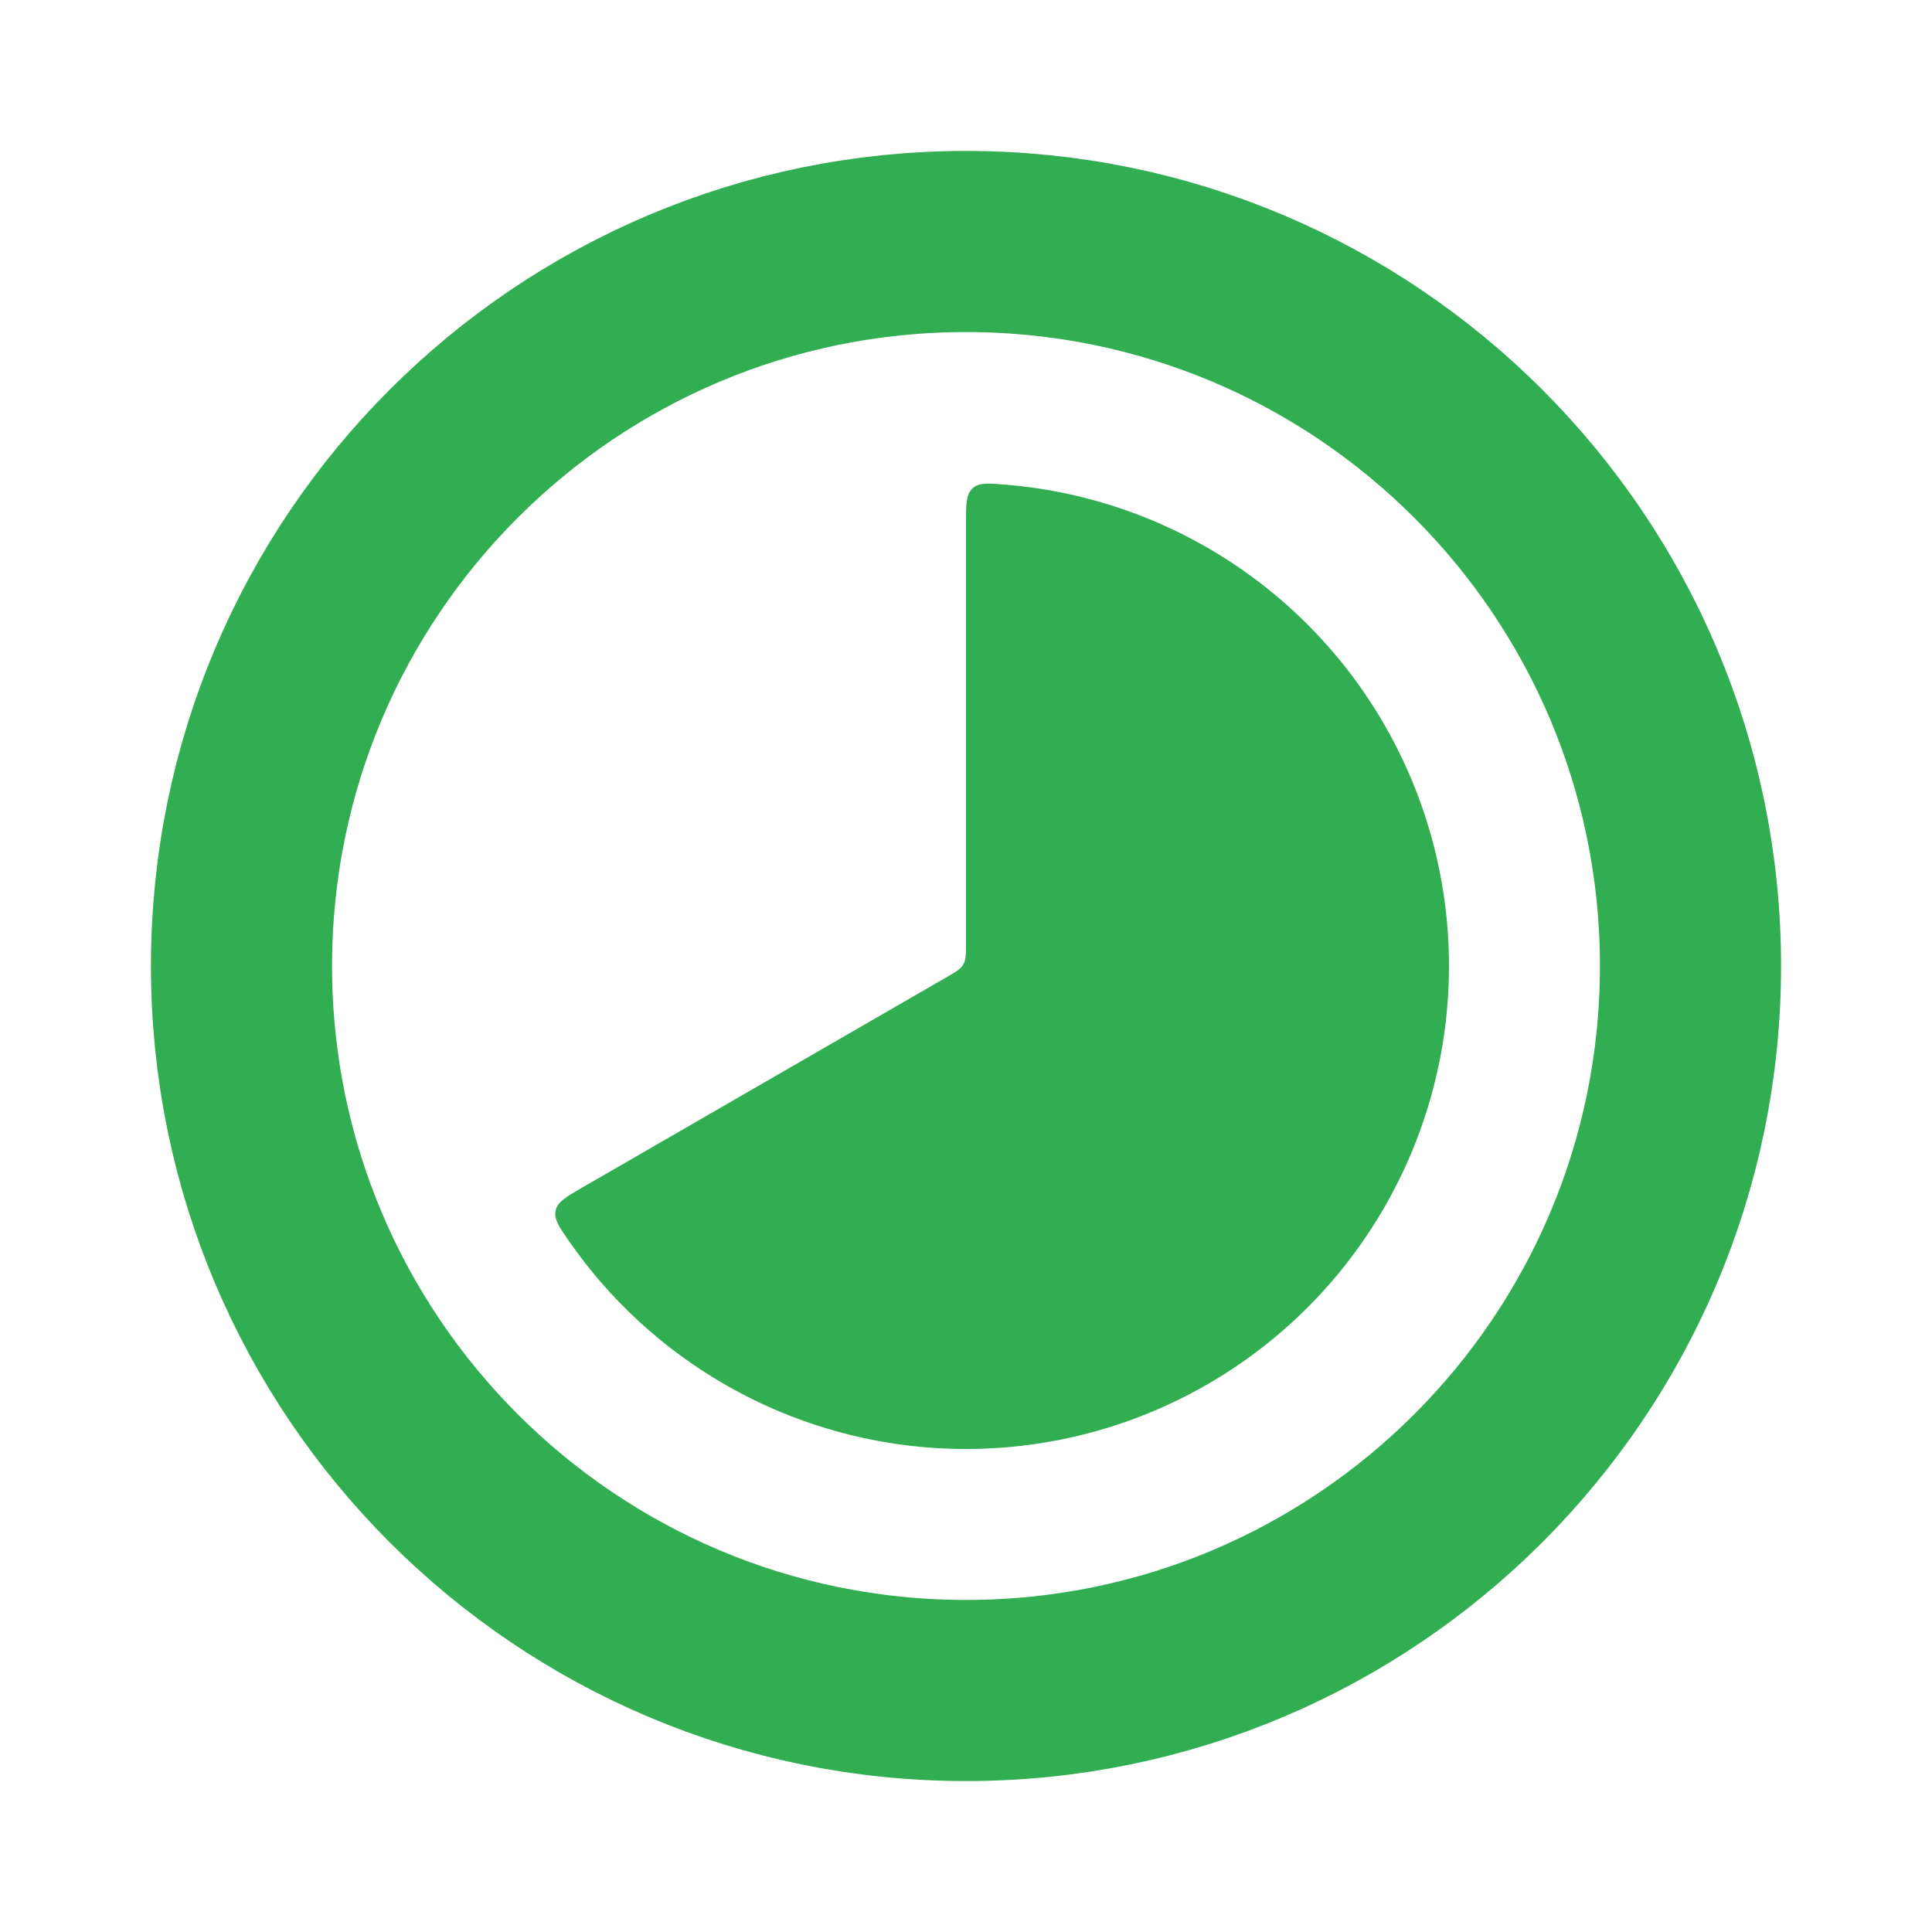
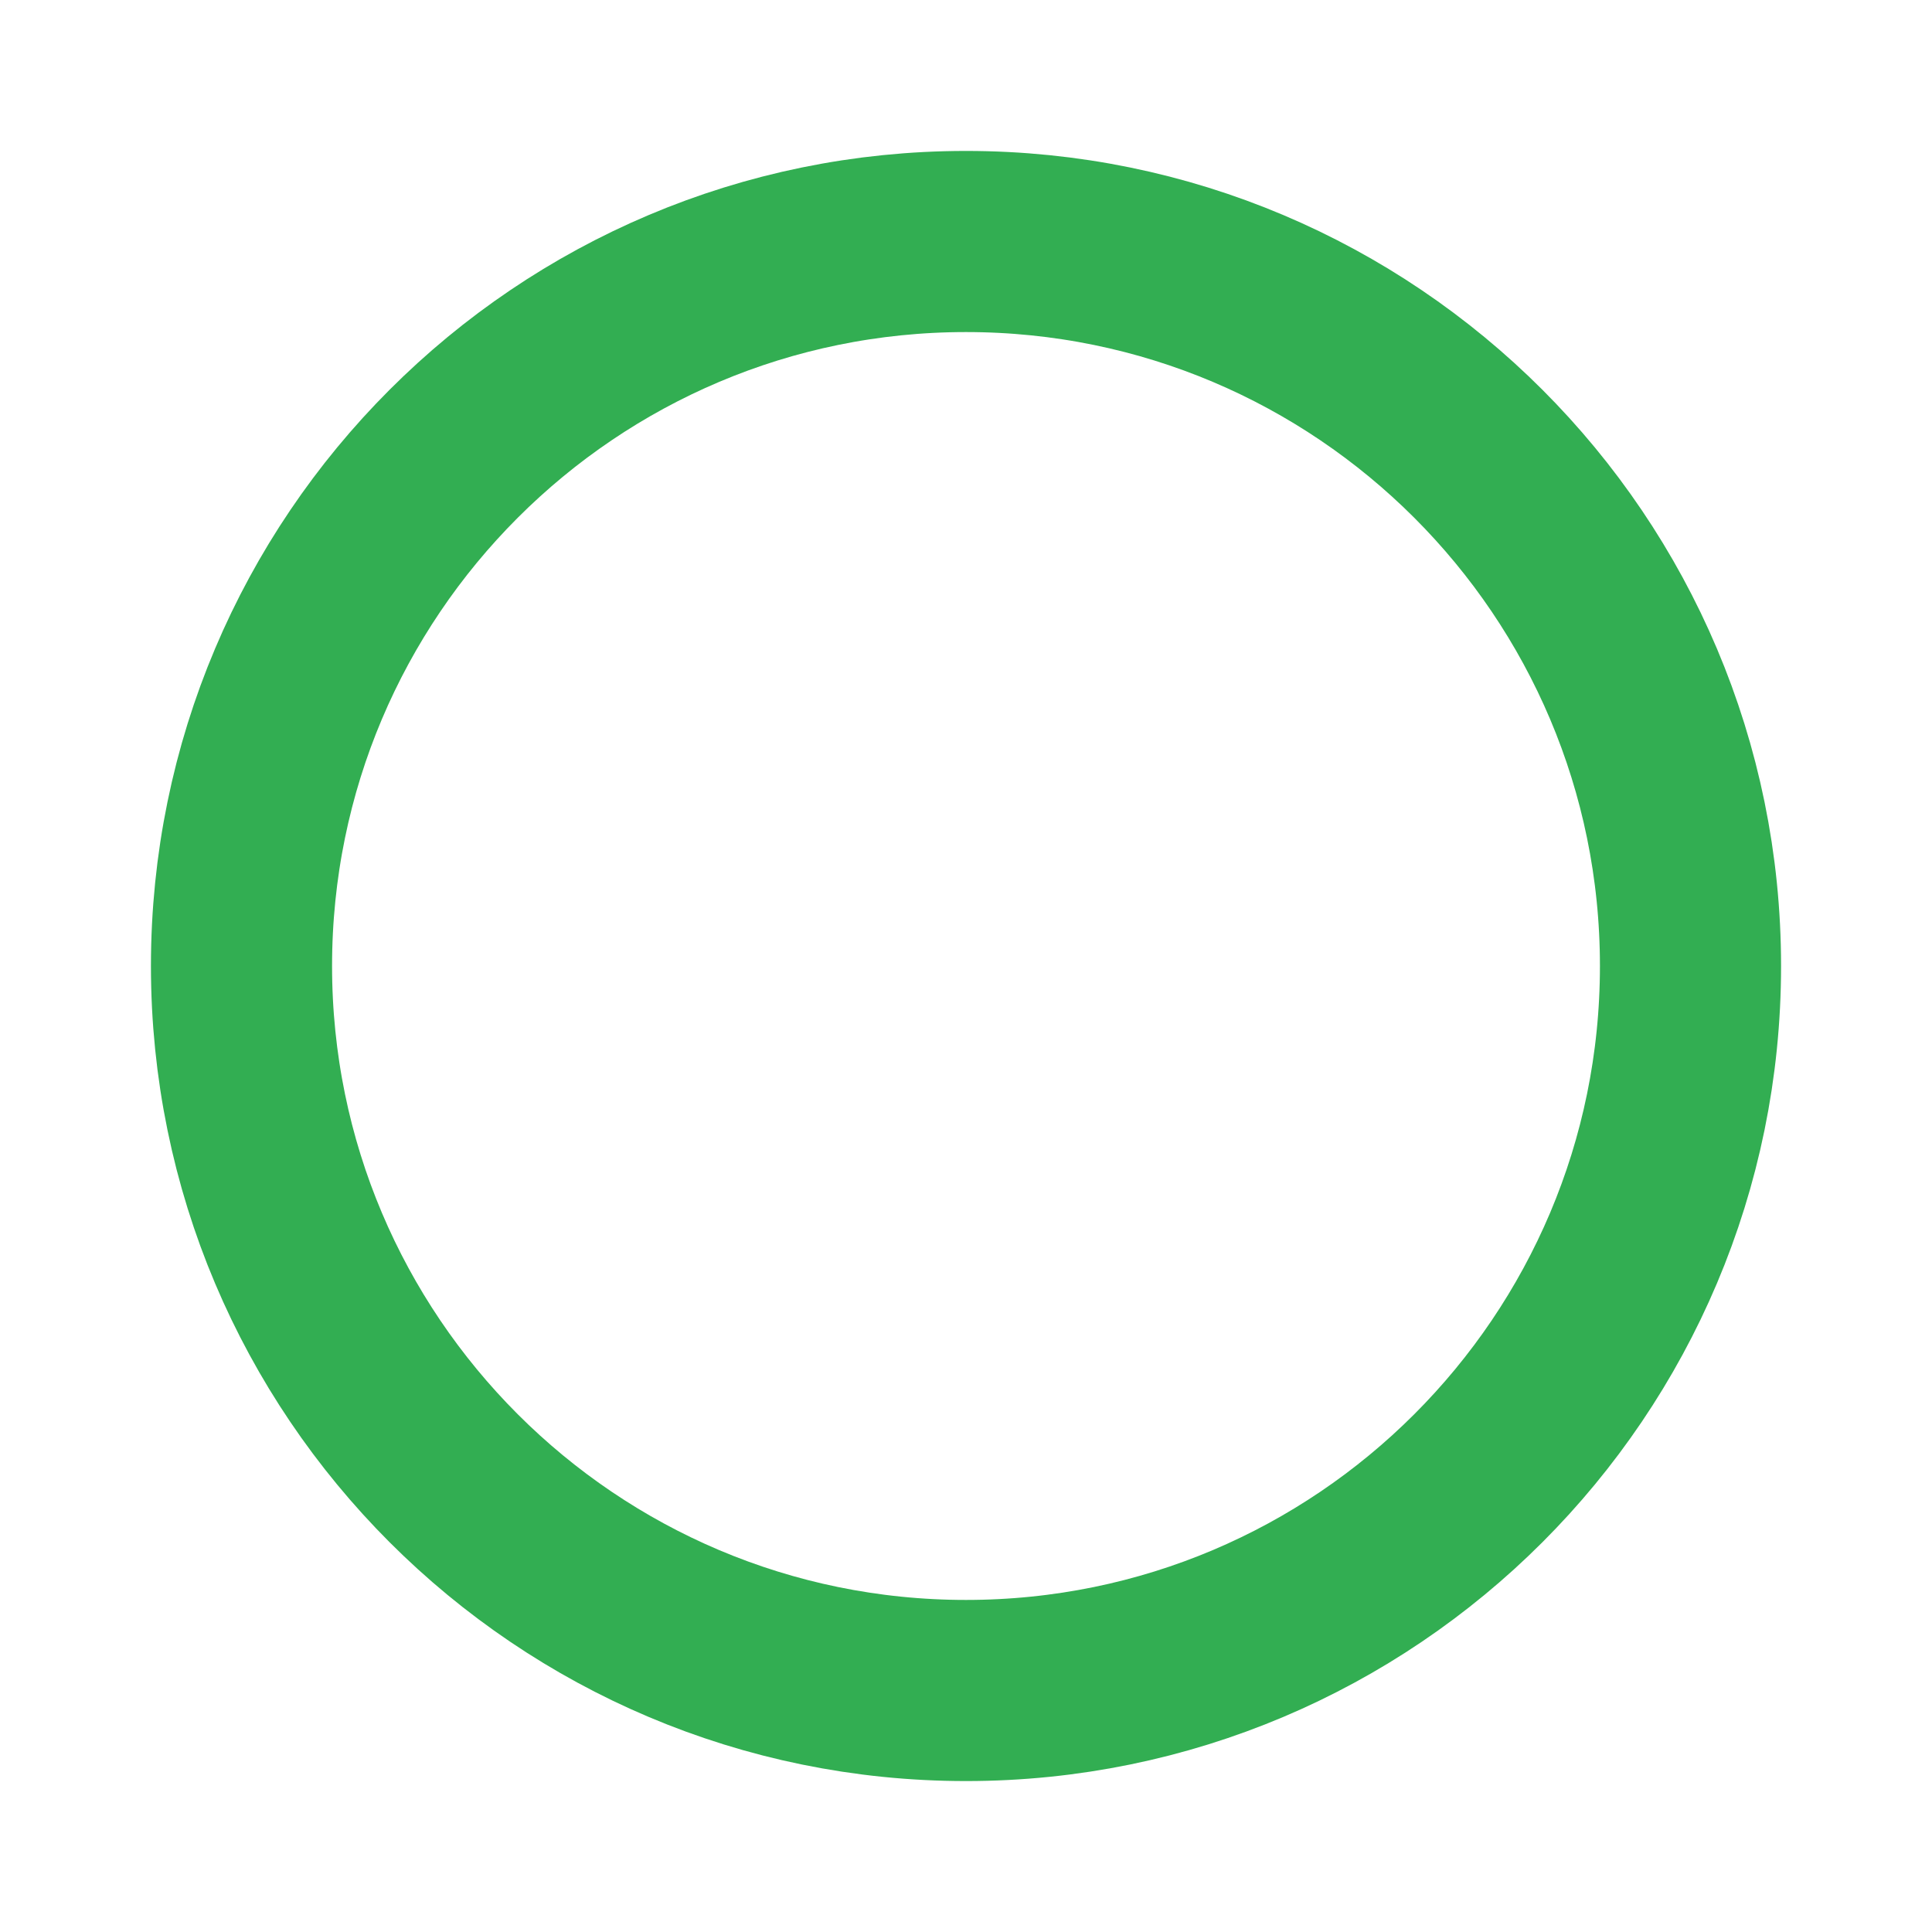
<svg xmlns="http://www.w3.org/2000/svg" width="32" height="32" viewBox="0 0 32 32" fill="none">
-   <path d="M16 8.667C16 8.348 16 8.188 16.108 8.089C16.215 7.99 16.366 8.003 16.666 8.028C17.838 8.126 18.977 8.481 20 9.072C21.216 9.774 22.226 10.784 22.928 12C23.63 13.216 24 14.596 24 16C24 17.404 23.63 18.784 22.928 20C22.226 21.216 21.216 22.226 20 22.928C18.784 23.63 17.404 24 16 24C14.596 24 13.216 23.63 12 22.928C10.977 22.337 10.1 21.529 9.429 20.563C9.257 20.315 9.171 20.191 9.203 20.049C9.235 19.906 9.373 19.826 9.649 19.667L15.667 16.192C15.829 16.099 15.911 16.052 15.955 15.974C16 15.897 16 15.803 16 15.615V8.667Z" fill="#32AE52" />
  <path d="M16 28C22.627 28 28 22.627 28 16C28 9.373 22.627 4 16 4C9.373 4 4 9.373 4 16C4 22.627 9.373 28 16 28Z" stroke="#32AE52" stroke-width="3" />
</svg>